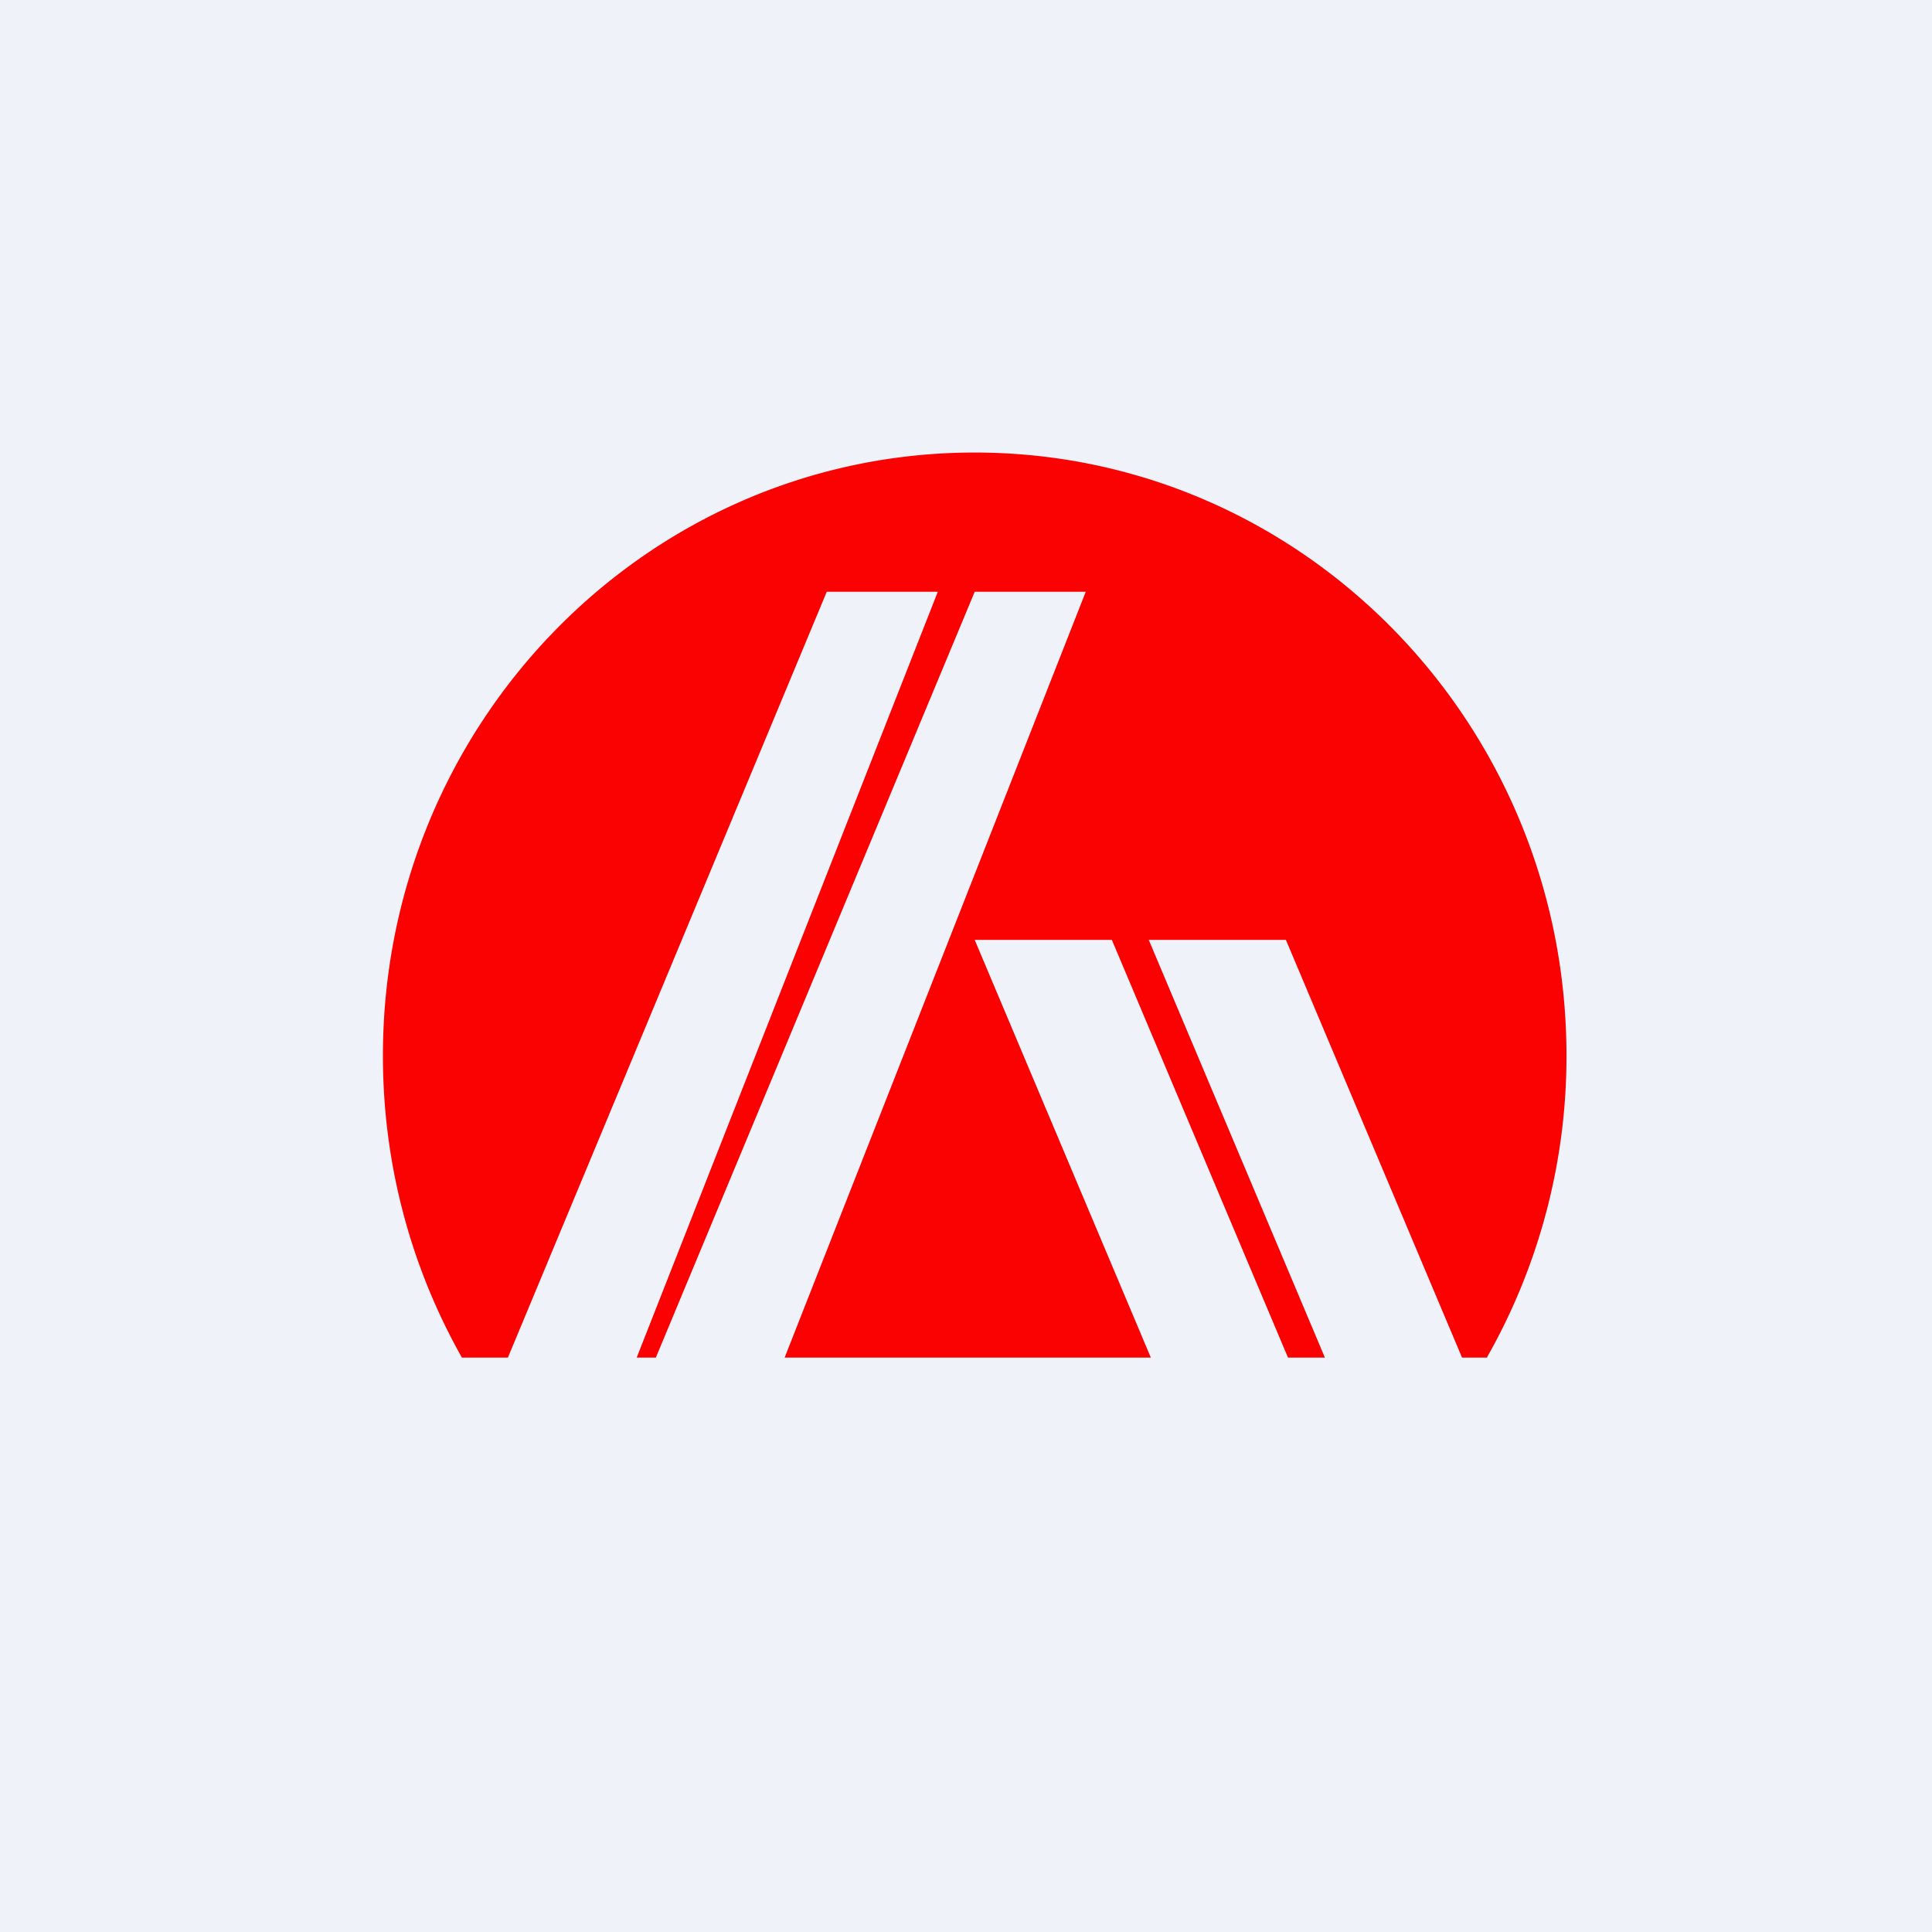
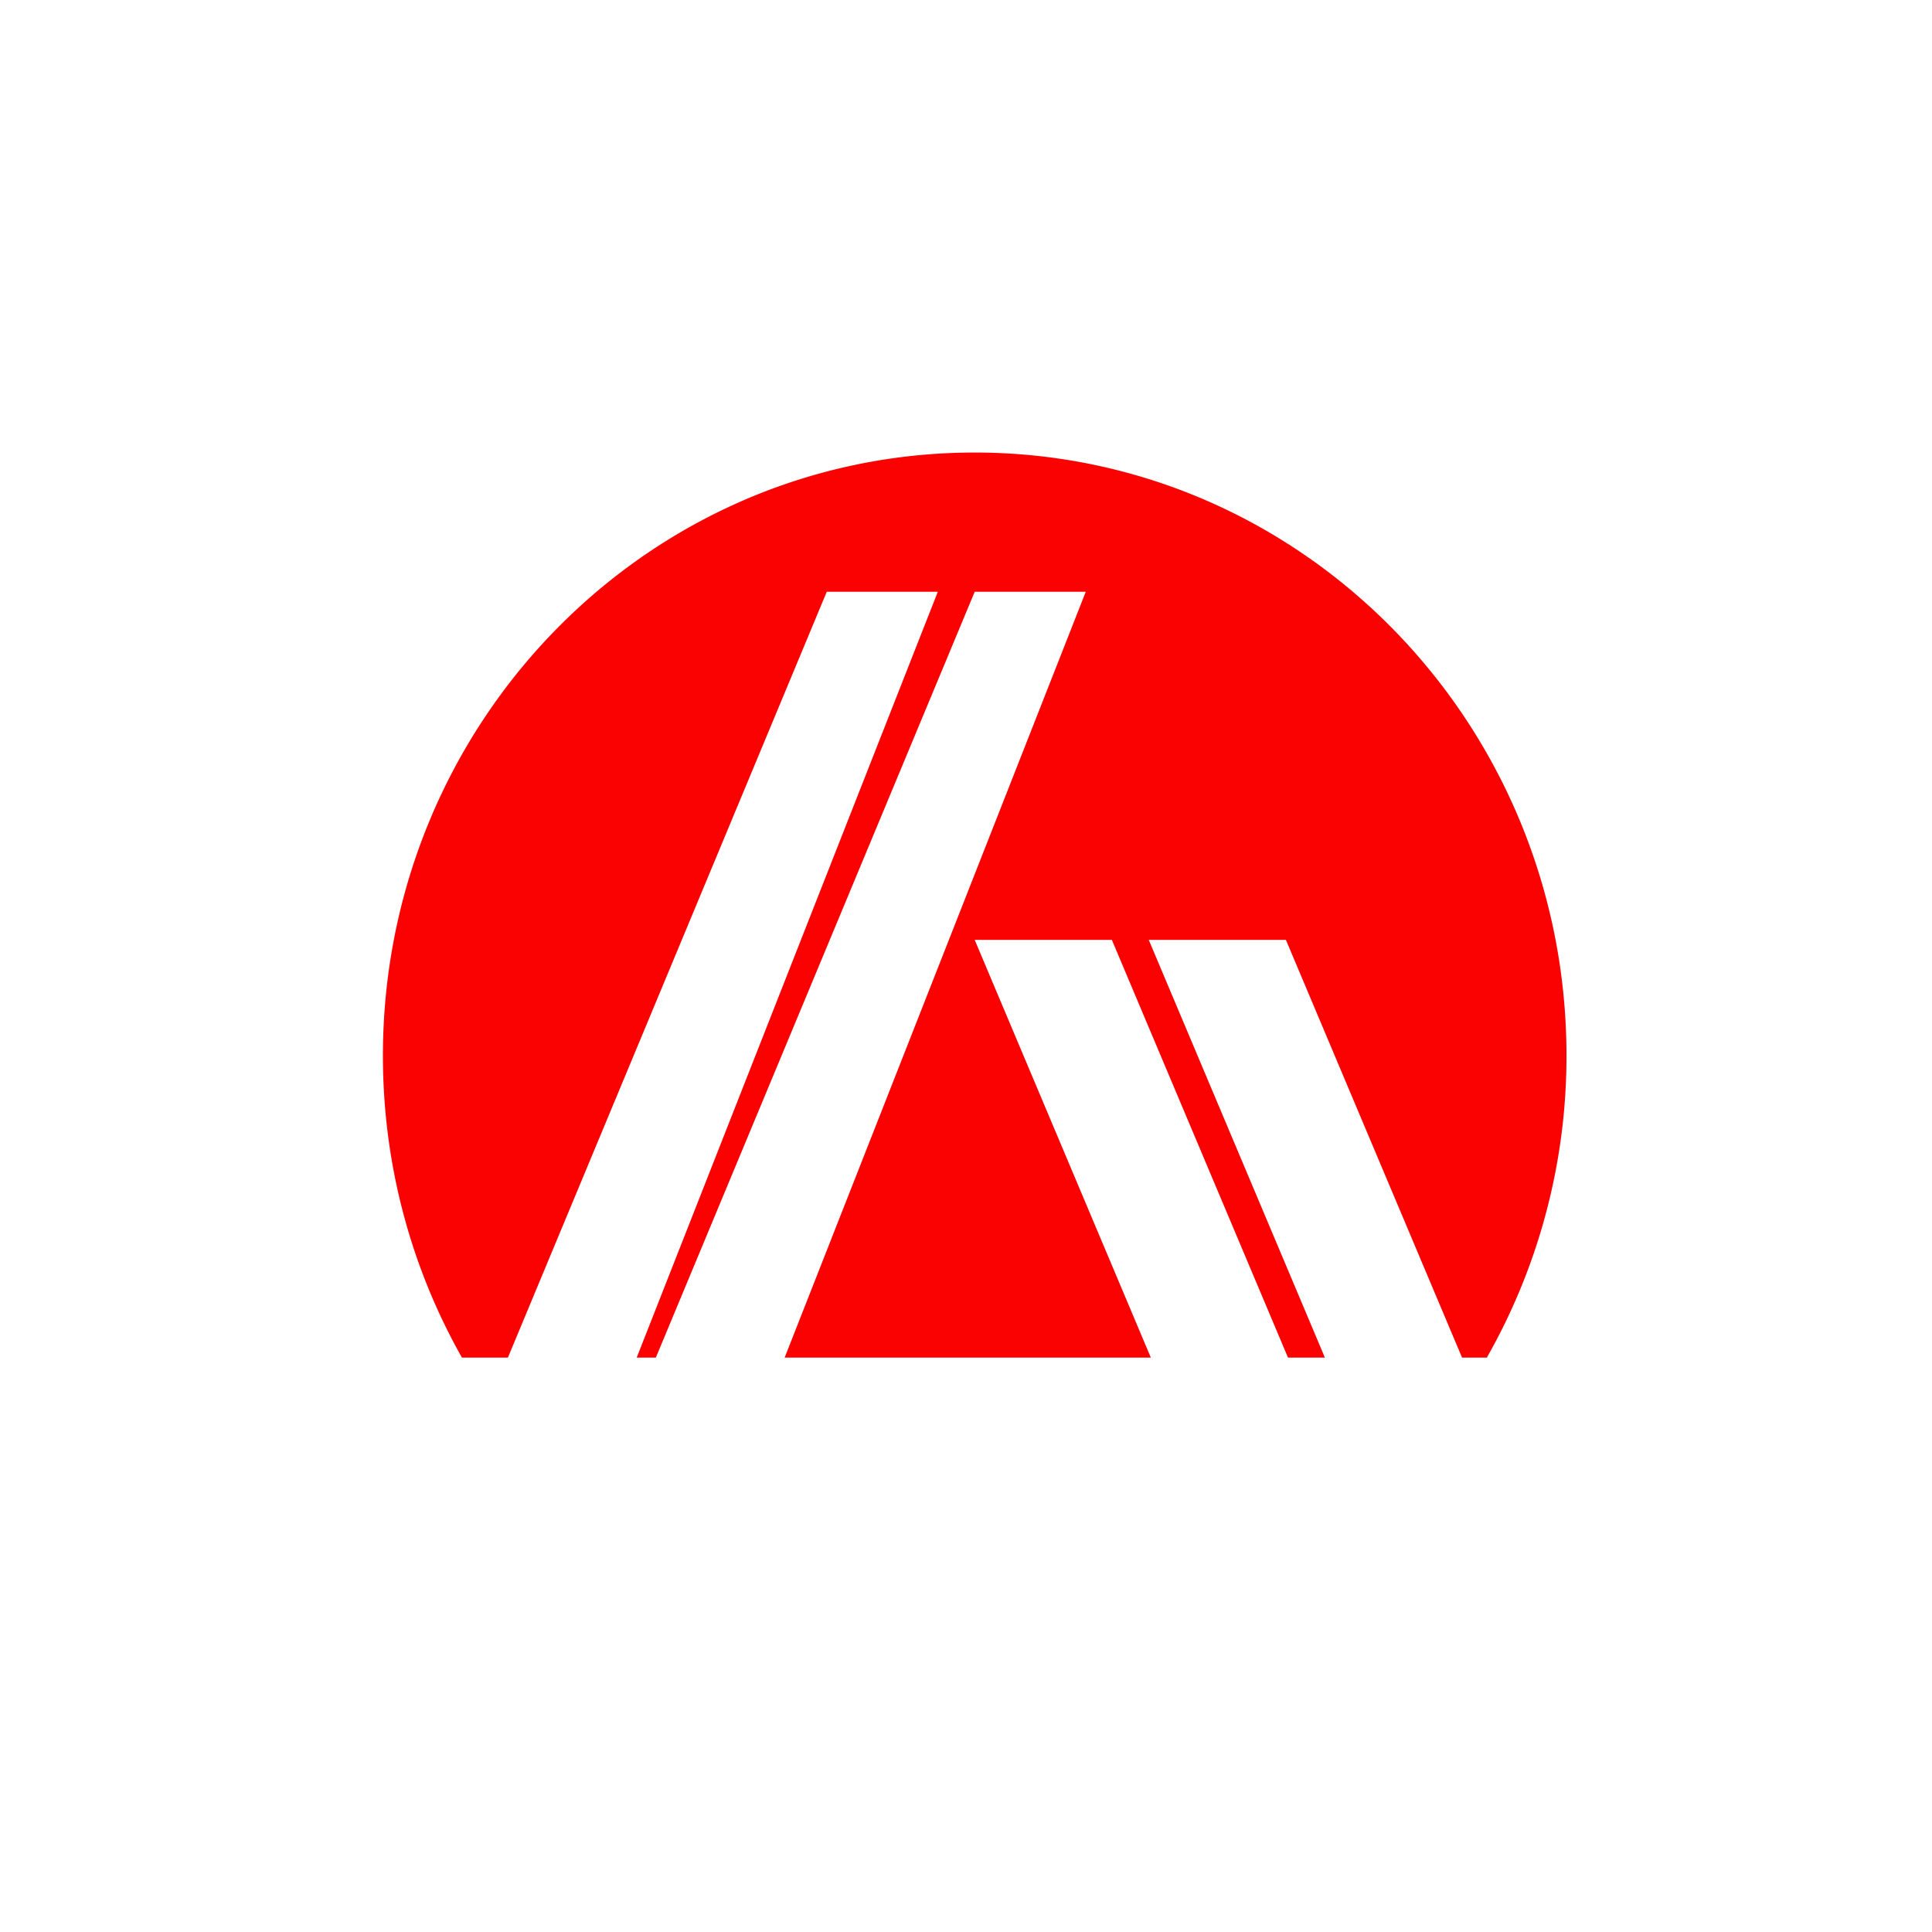
<svg xmlns="http://www.w3.org/2000/svg" viewBox="0 0 55.5 55.5">
-   <path d="M 0,0 H 55.5 V 55.5 H 0 Z" fill="rgb(239, 242, 248)" />
  <path d="M 42.72,38.985 A 17.51,17.51 0 0,0 45,30.33 C 45,20.76 37.39,13 28,13 S 11,20.76 11,30.33 C 11,33.49 11.83,36.45 13.27,39 H 14.59 L 23.75,17 H 26.94 L 18.29,39 H 18.84 L 28,17 H 31.19 L 22.54,39 H 33.06 L 28,27 H 31.94 L 37,39 H 38.06 L 33,27 H 36.94 L 42,39 H 42.73 Z" fill="rgb(250, 1, 2)" />
</svg>